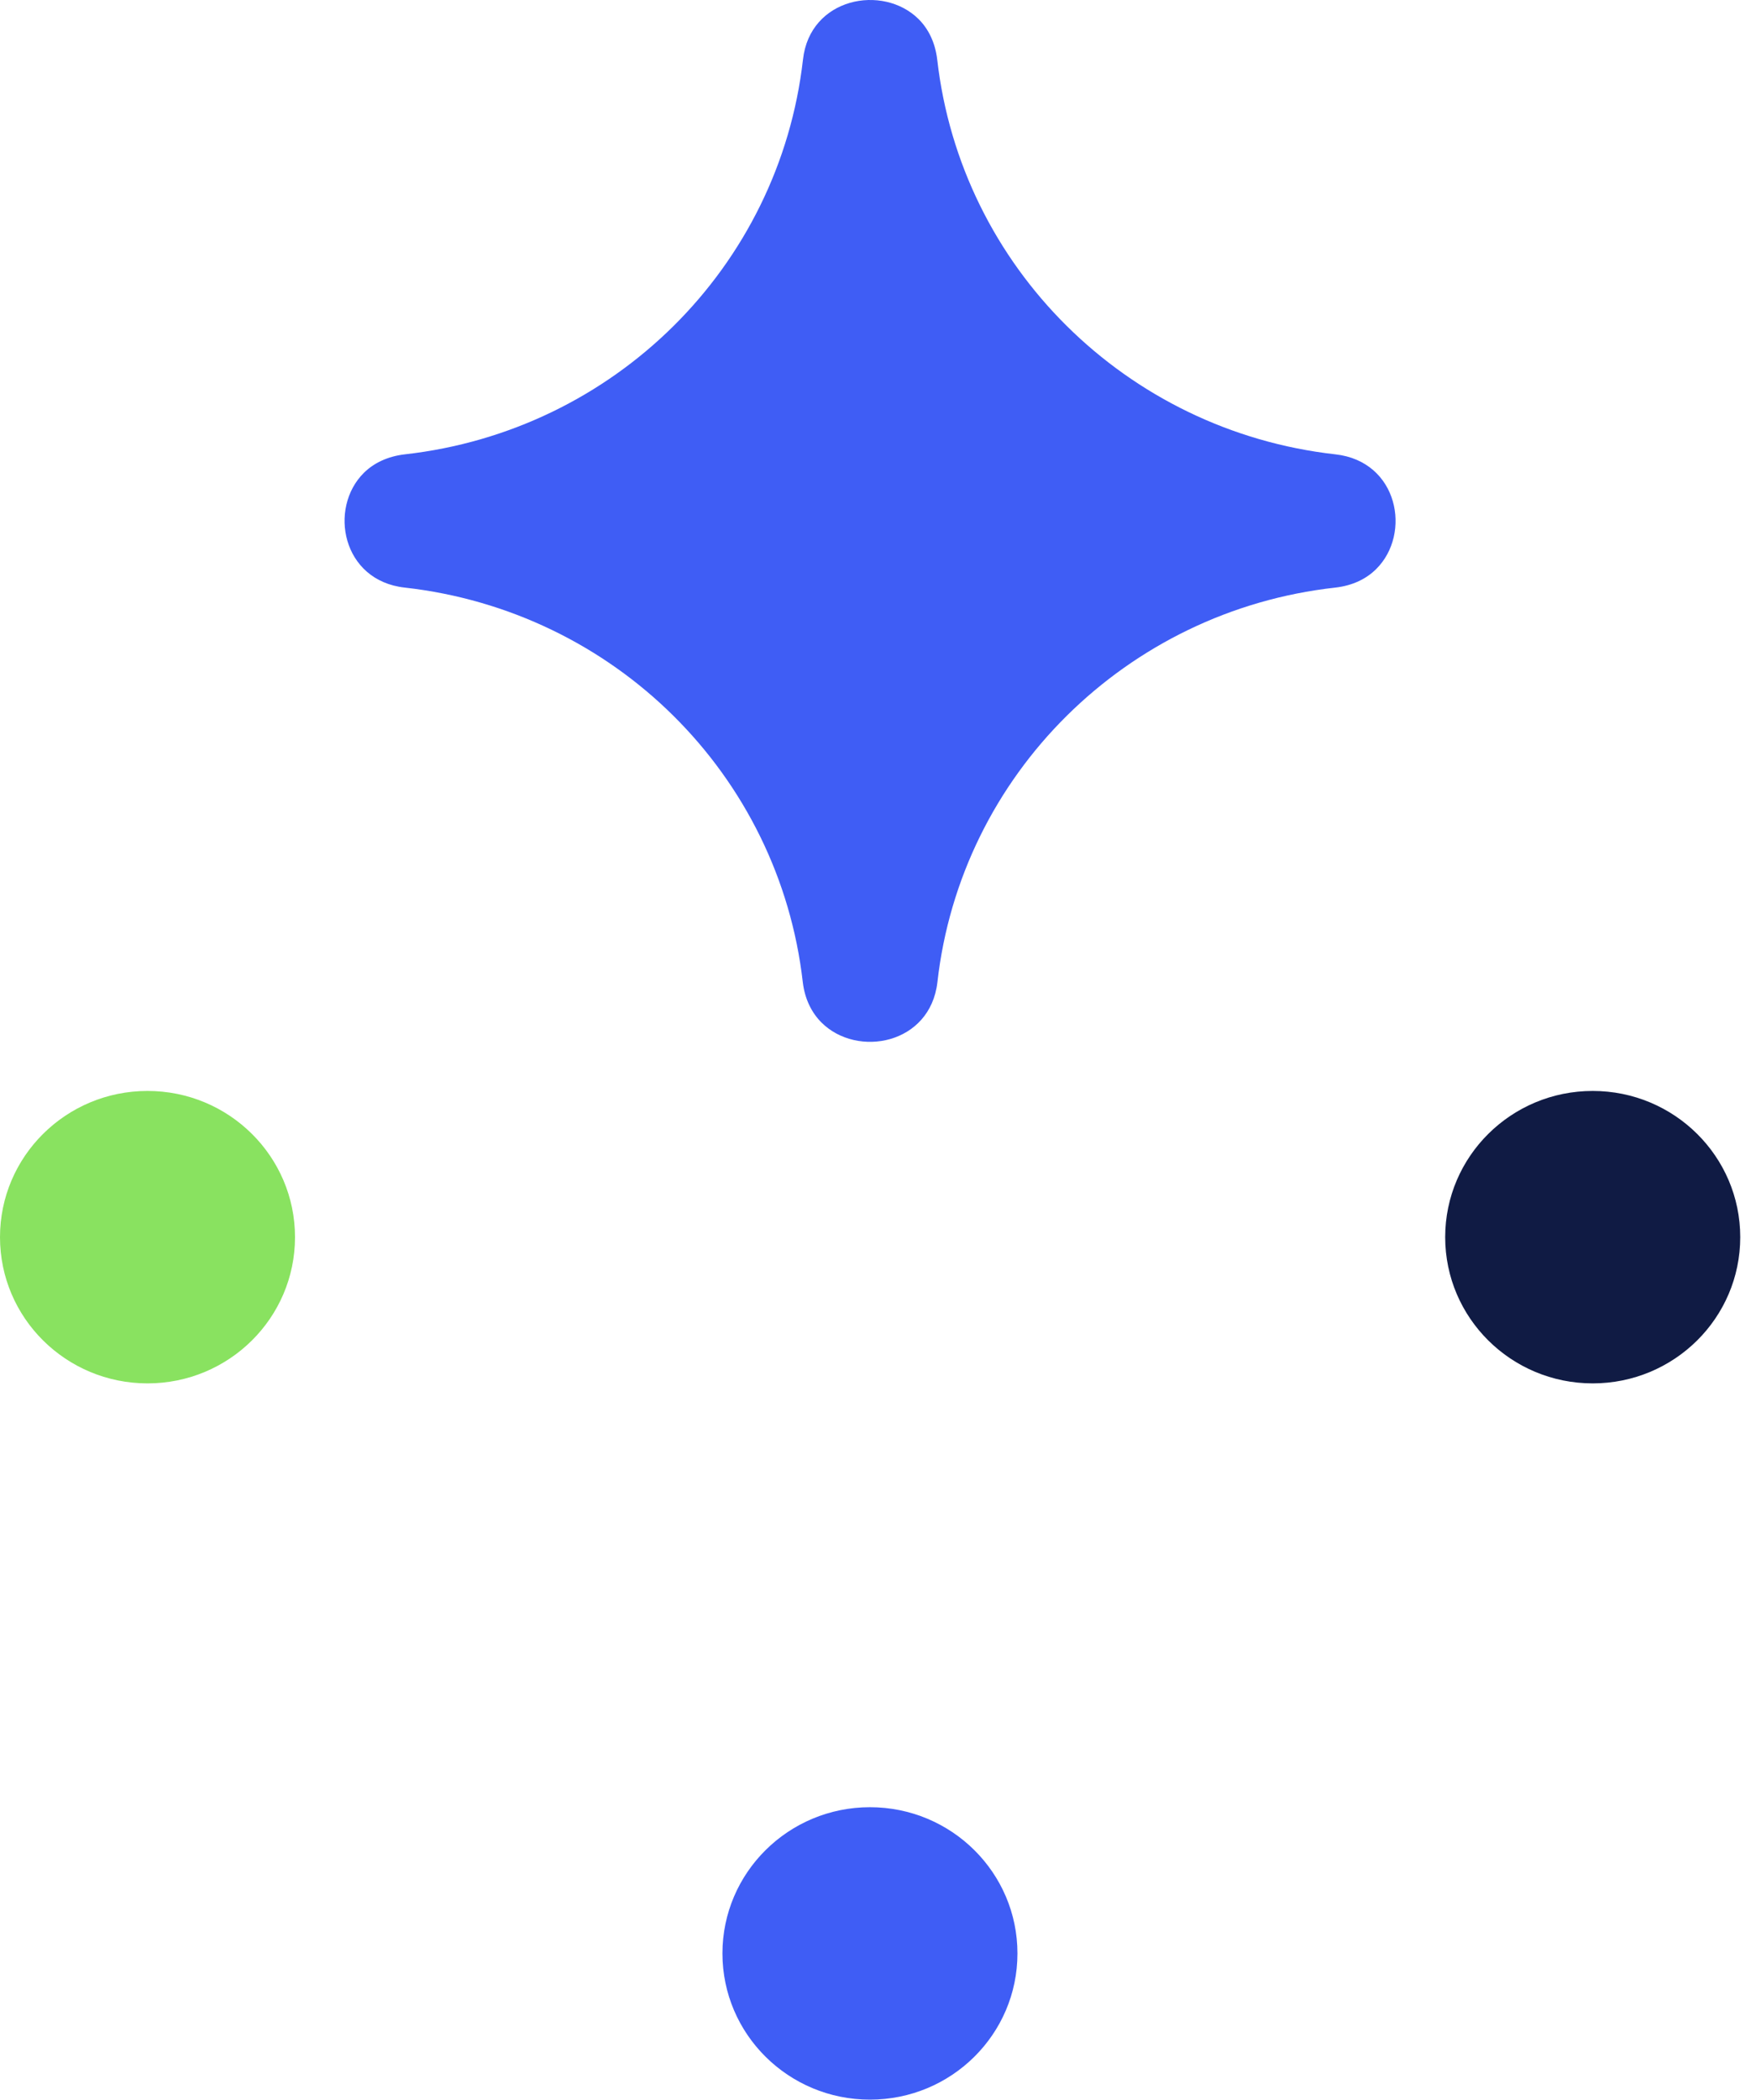
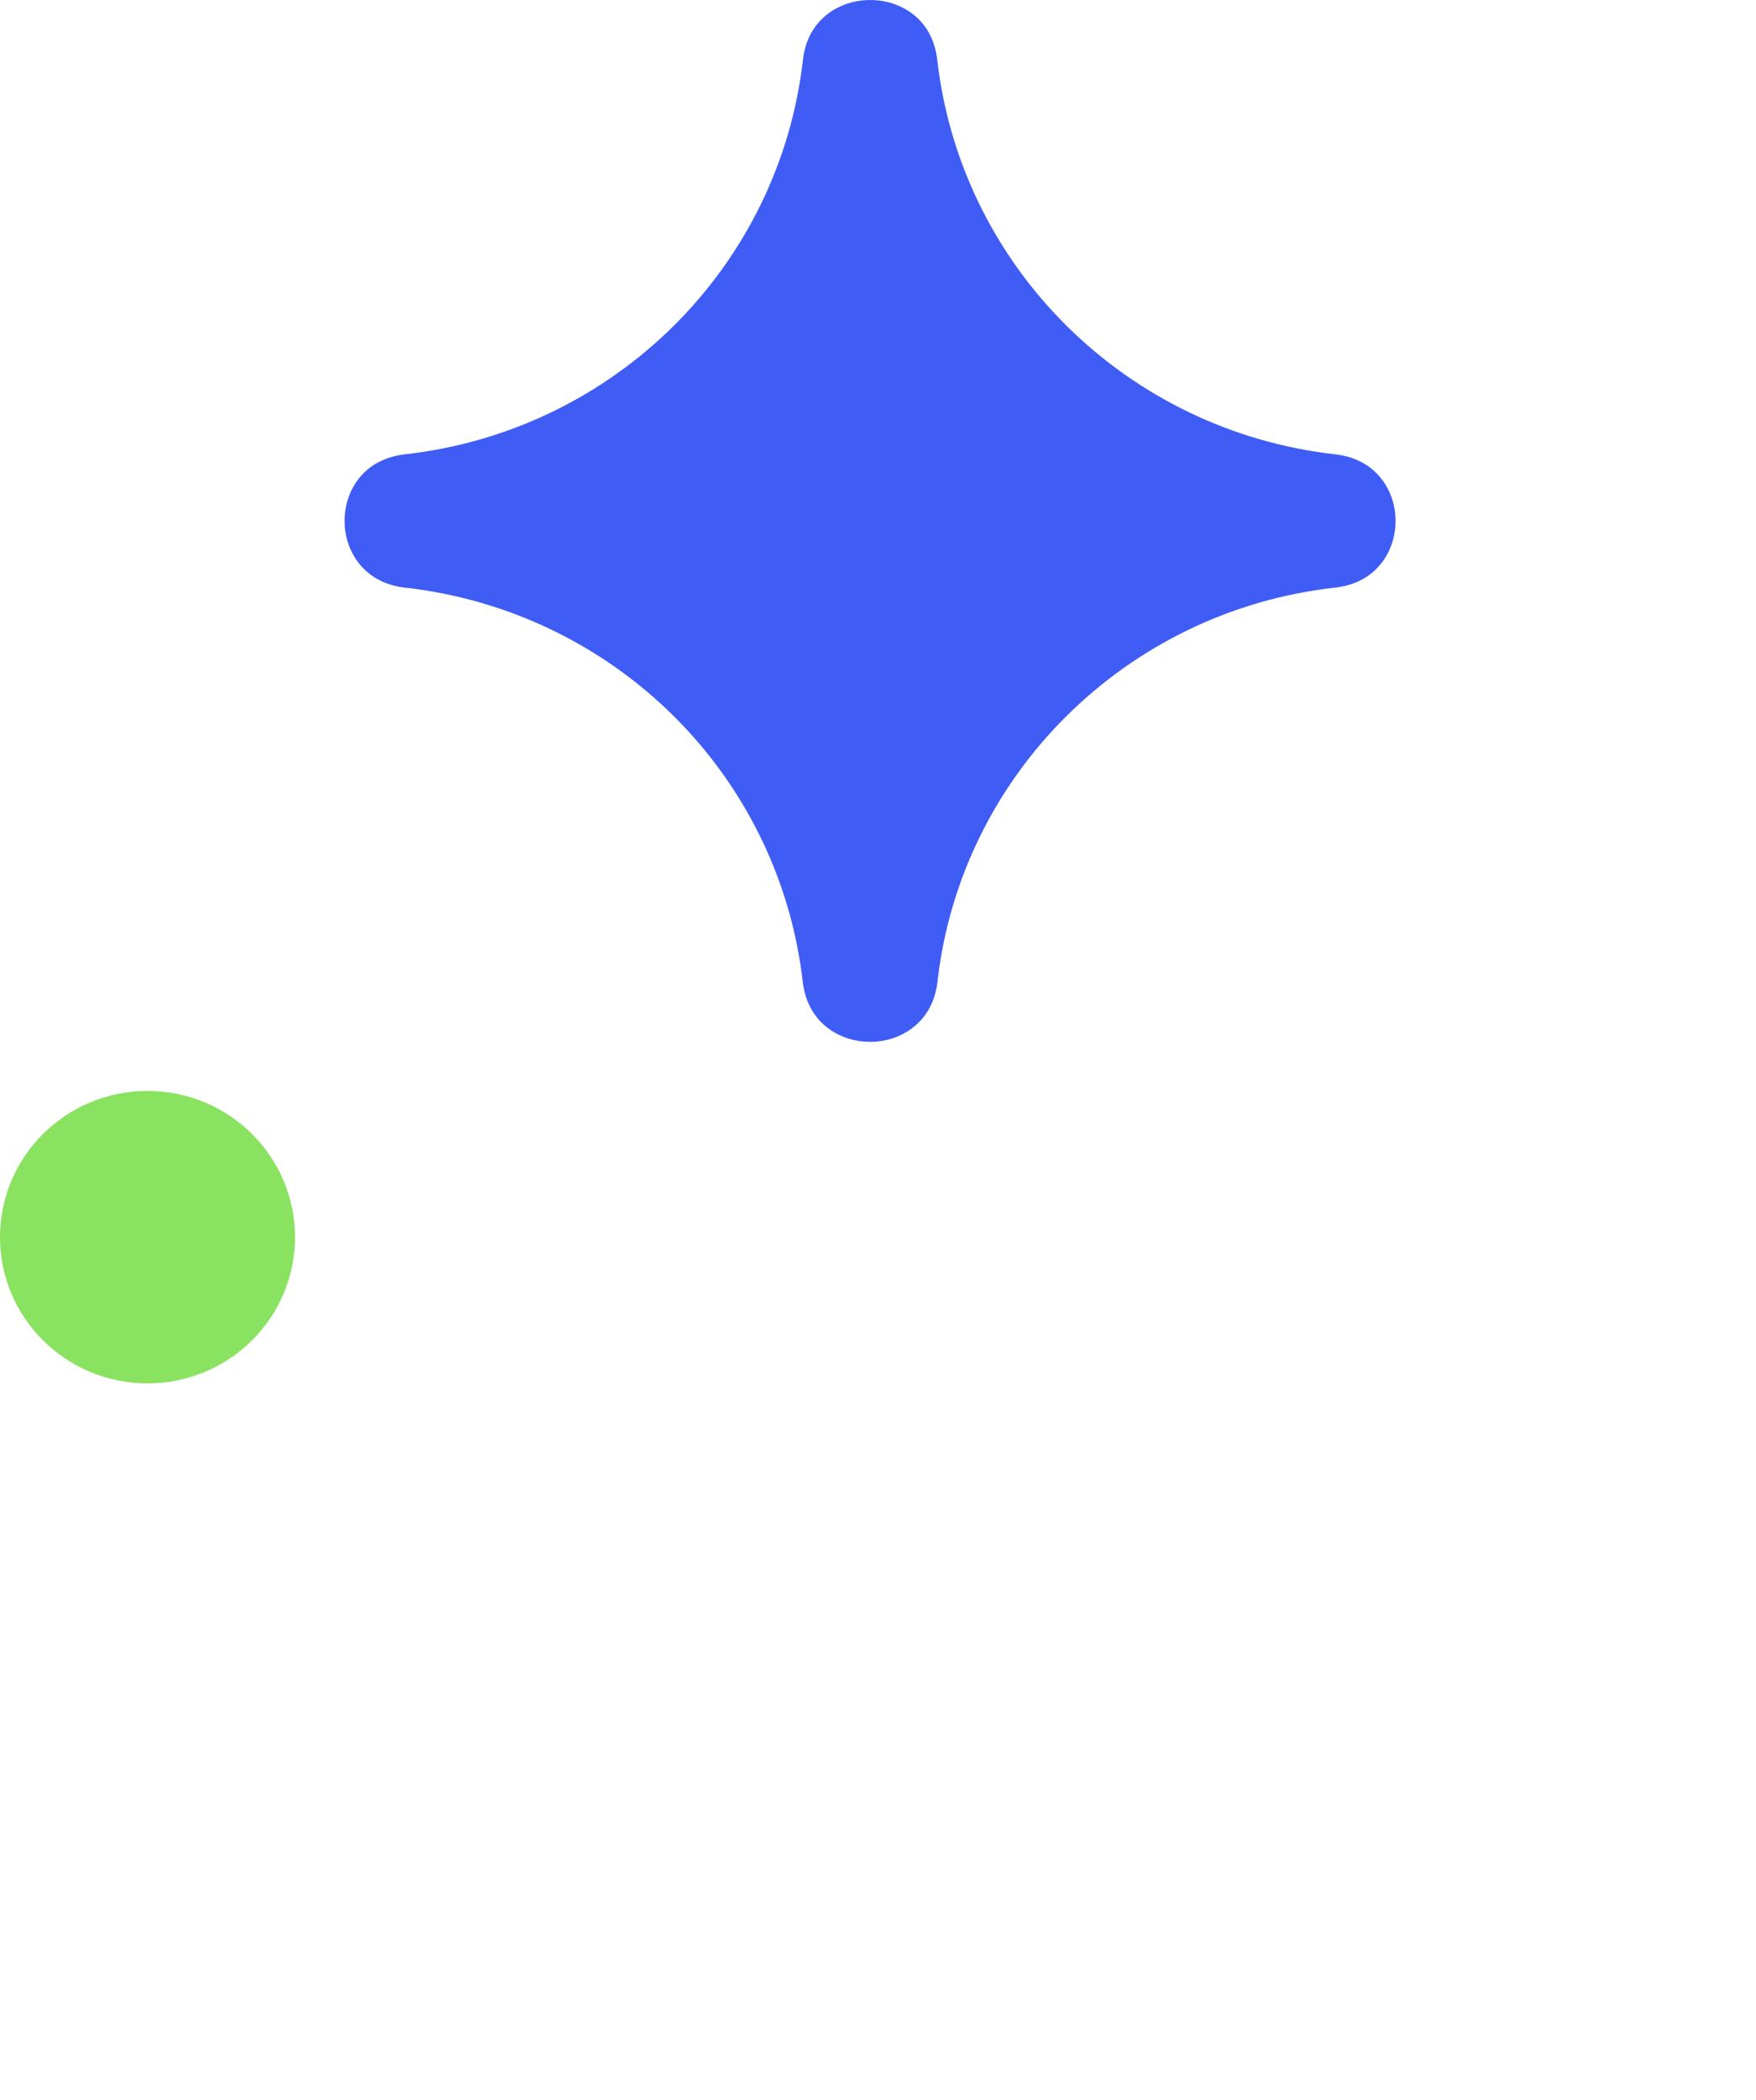
<svg xmlns="http://www.w3.org/2000/svg" width="41" height="49" viewBox="0 0 41 49" fill="none">
-   <path d="M37.187 32.281C39.09 32.281 40.632 30.754 40.632 28.869C40.632 26.985 39.09 25.457 37.187 25.457C35.285 25.457 33.743 26.985 33.743 28.869C33.743 30.754 35.285 32.281 37.187 32.281Z" fill="#101B44" />
-   <path d="M20.312 48.995C22.215 48.995 23.756 47.468 23.756 45.583C23.756 43.699 22.215 42.171 20.312 42.171C18.41 42.171 16.868 43.699 16.868 45.583C16.868 47.468 18.41 48.995 20.312 48.995Z" fill="#3F5DF5" />
  <path d="M3.444 32.281C5.346 32.281 6.888 30.754 6.888 28.869C6.888 26.985 5.346 25.457 3.444 25.457C1.542 25.457 0 26.985 0 28.869C0 30.754 1.542 32.281 3.444 32.281Z" fill="#89E260" />
  <path d="M8.496 11.034C7.663 11.859 7.986 13.549 9.448 13.711C11.893 13.985 14.082 15.077 15.722 16.702C17.366 18.33 18.468 20.499 18.744 22.92C18.792 23.32 18.955 23.637 19.184 23.864C20.017 24.689 21.719 24.372 21.887 22.92C22.16 20.496 23.265 18.33 24.905 16.705C26.549 15.077 28.735 13.981 31.183 13.711C31.586 13.664 31.903 13.506 32.132 13.279C32.965 12.454 32.648 10.764 31.179 10.602C28.735 10.328 26.549 9.233 24.905 7.604C23.265 5.979 22.16 3.814 21.883 1.392C21.836 0.992 21.676 0.672 21.447 0.445C20.617 -0.377 18.908 -0.06 18.748 1.392C18.195 6.235 14.34 10.054 9.452 10.602C9.048 10.649 8.725 10.807 8.496 11.034Z" fill="#3F5DF5" />
</svg>